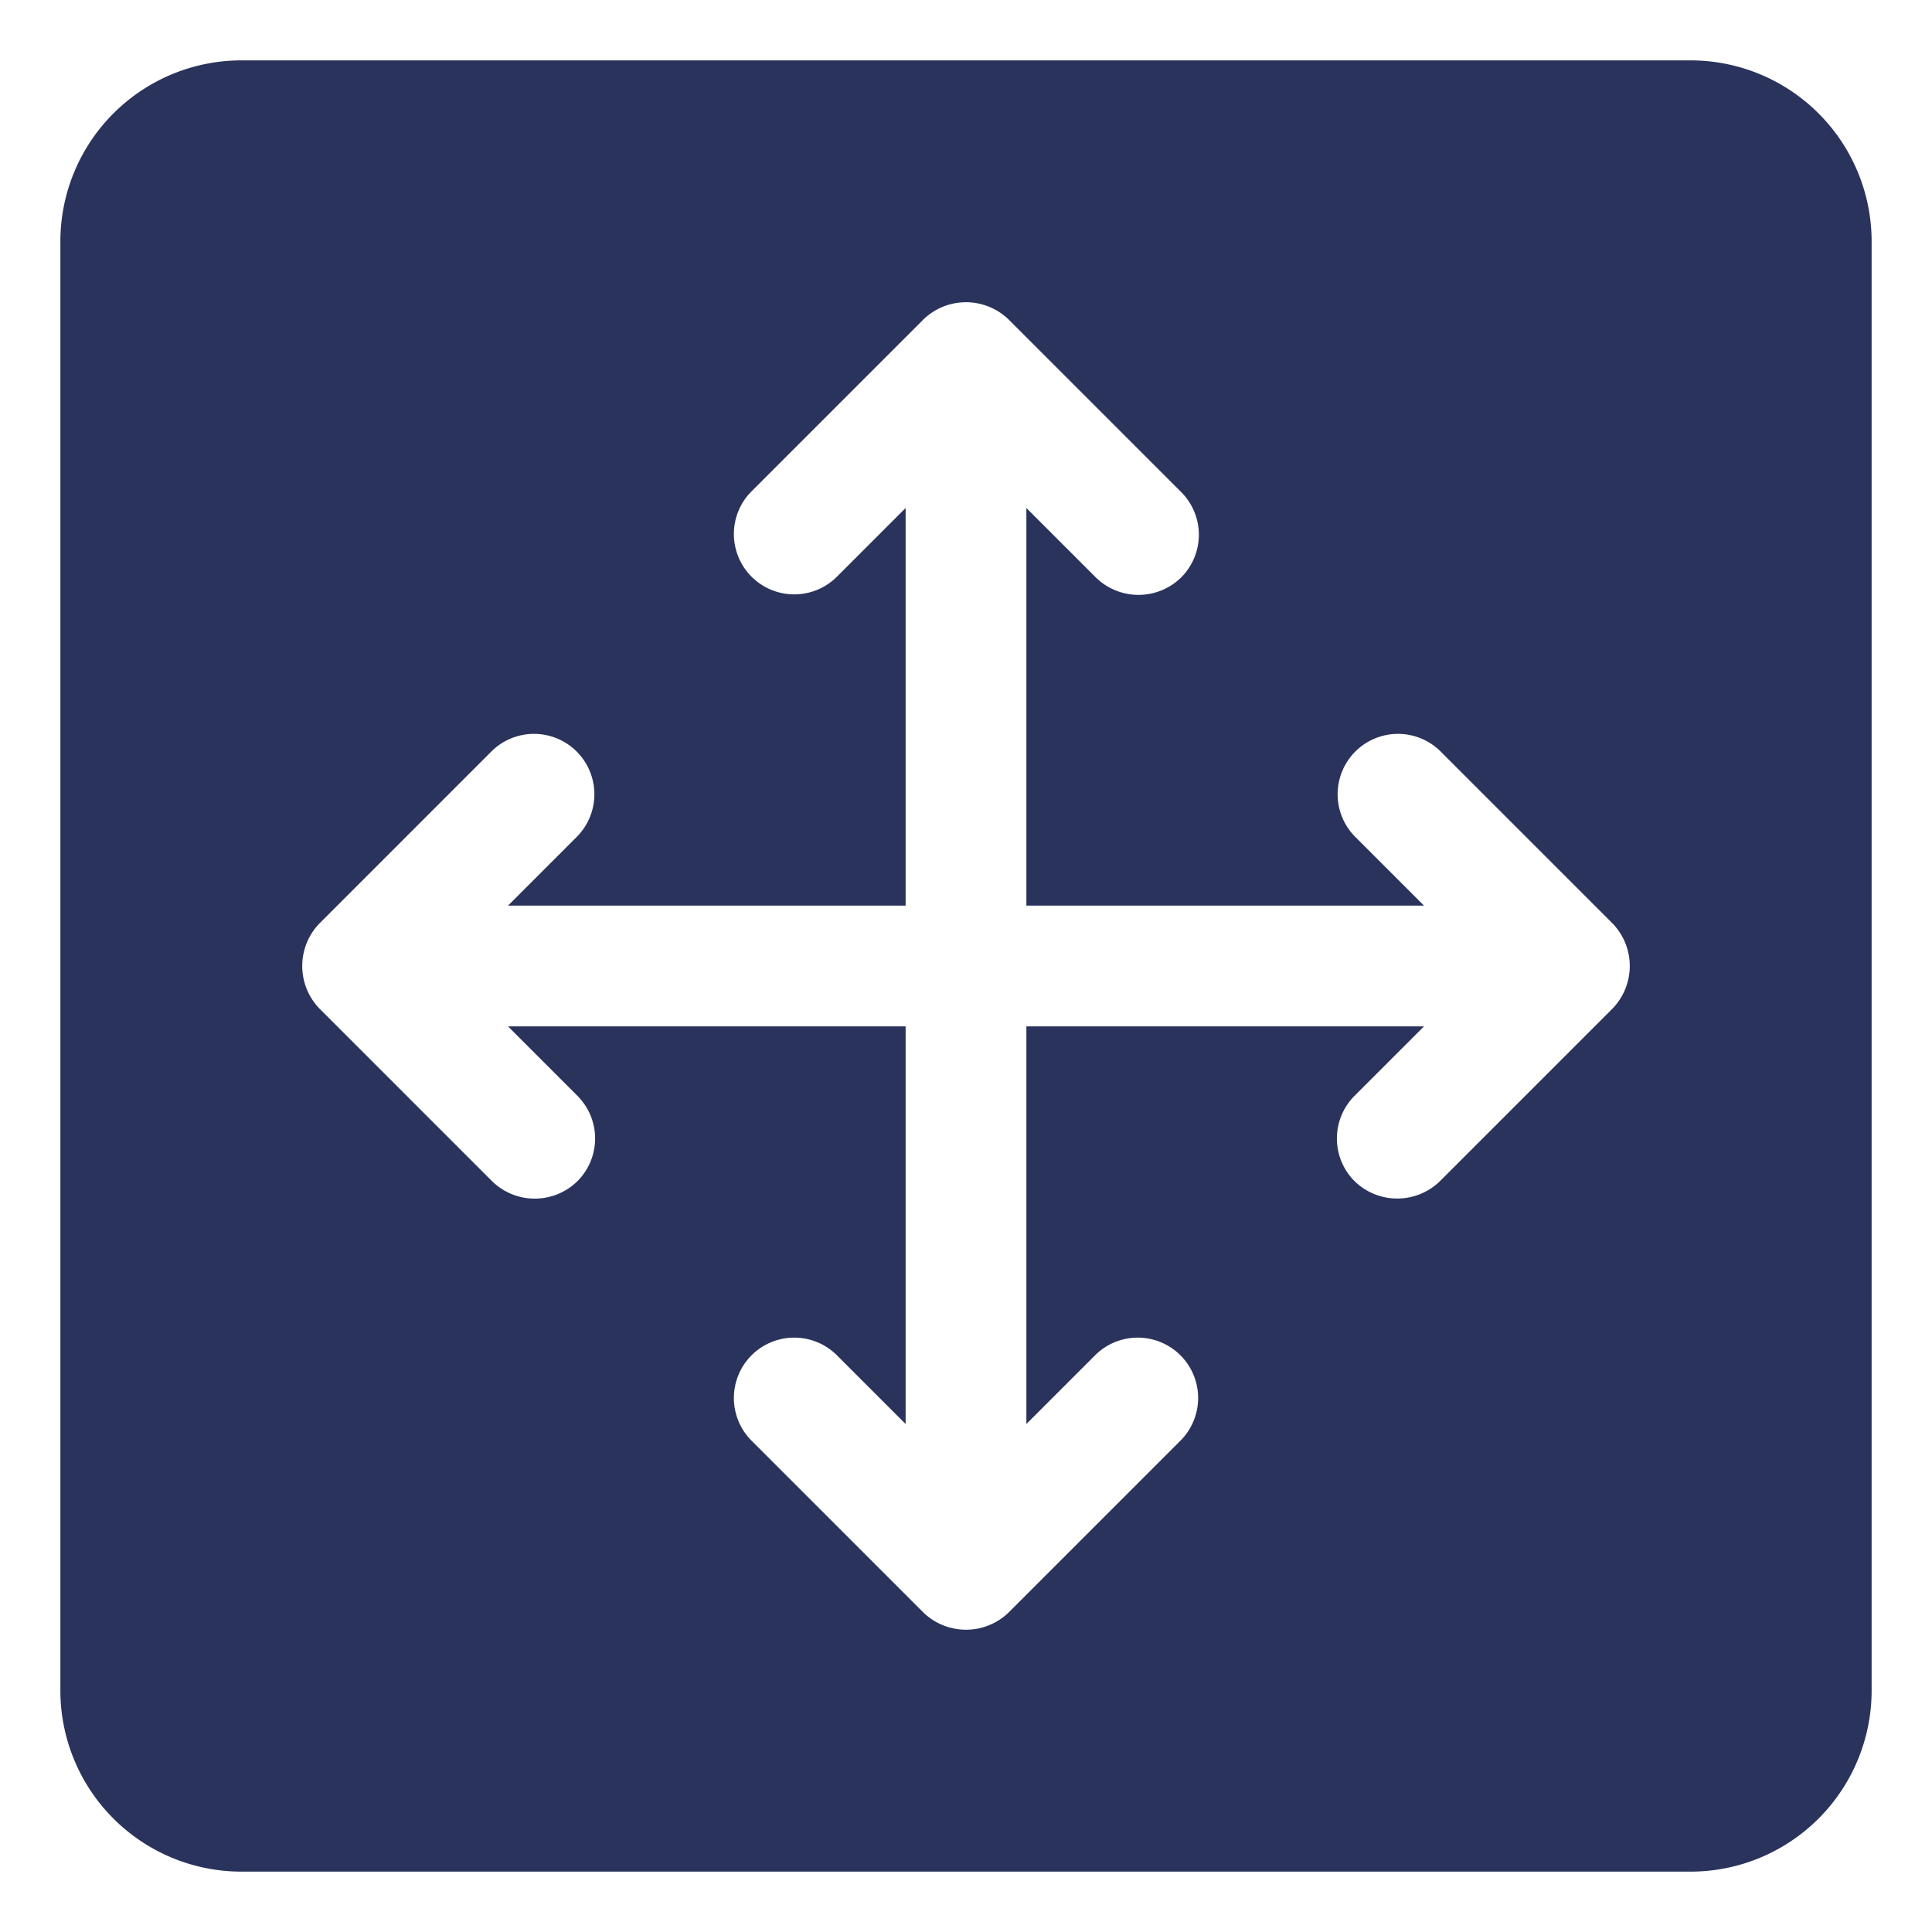
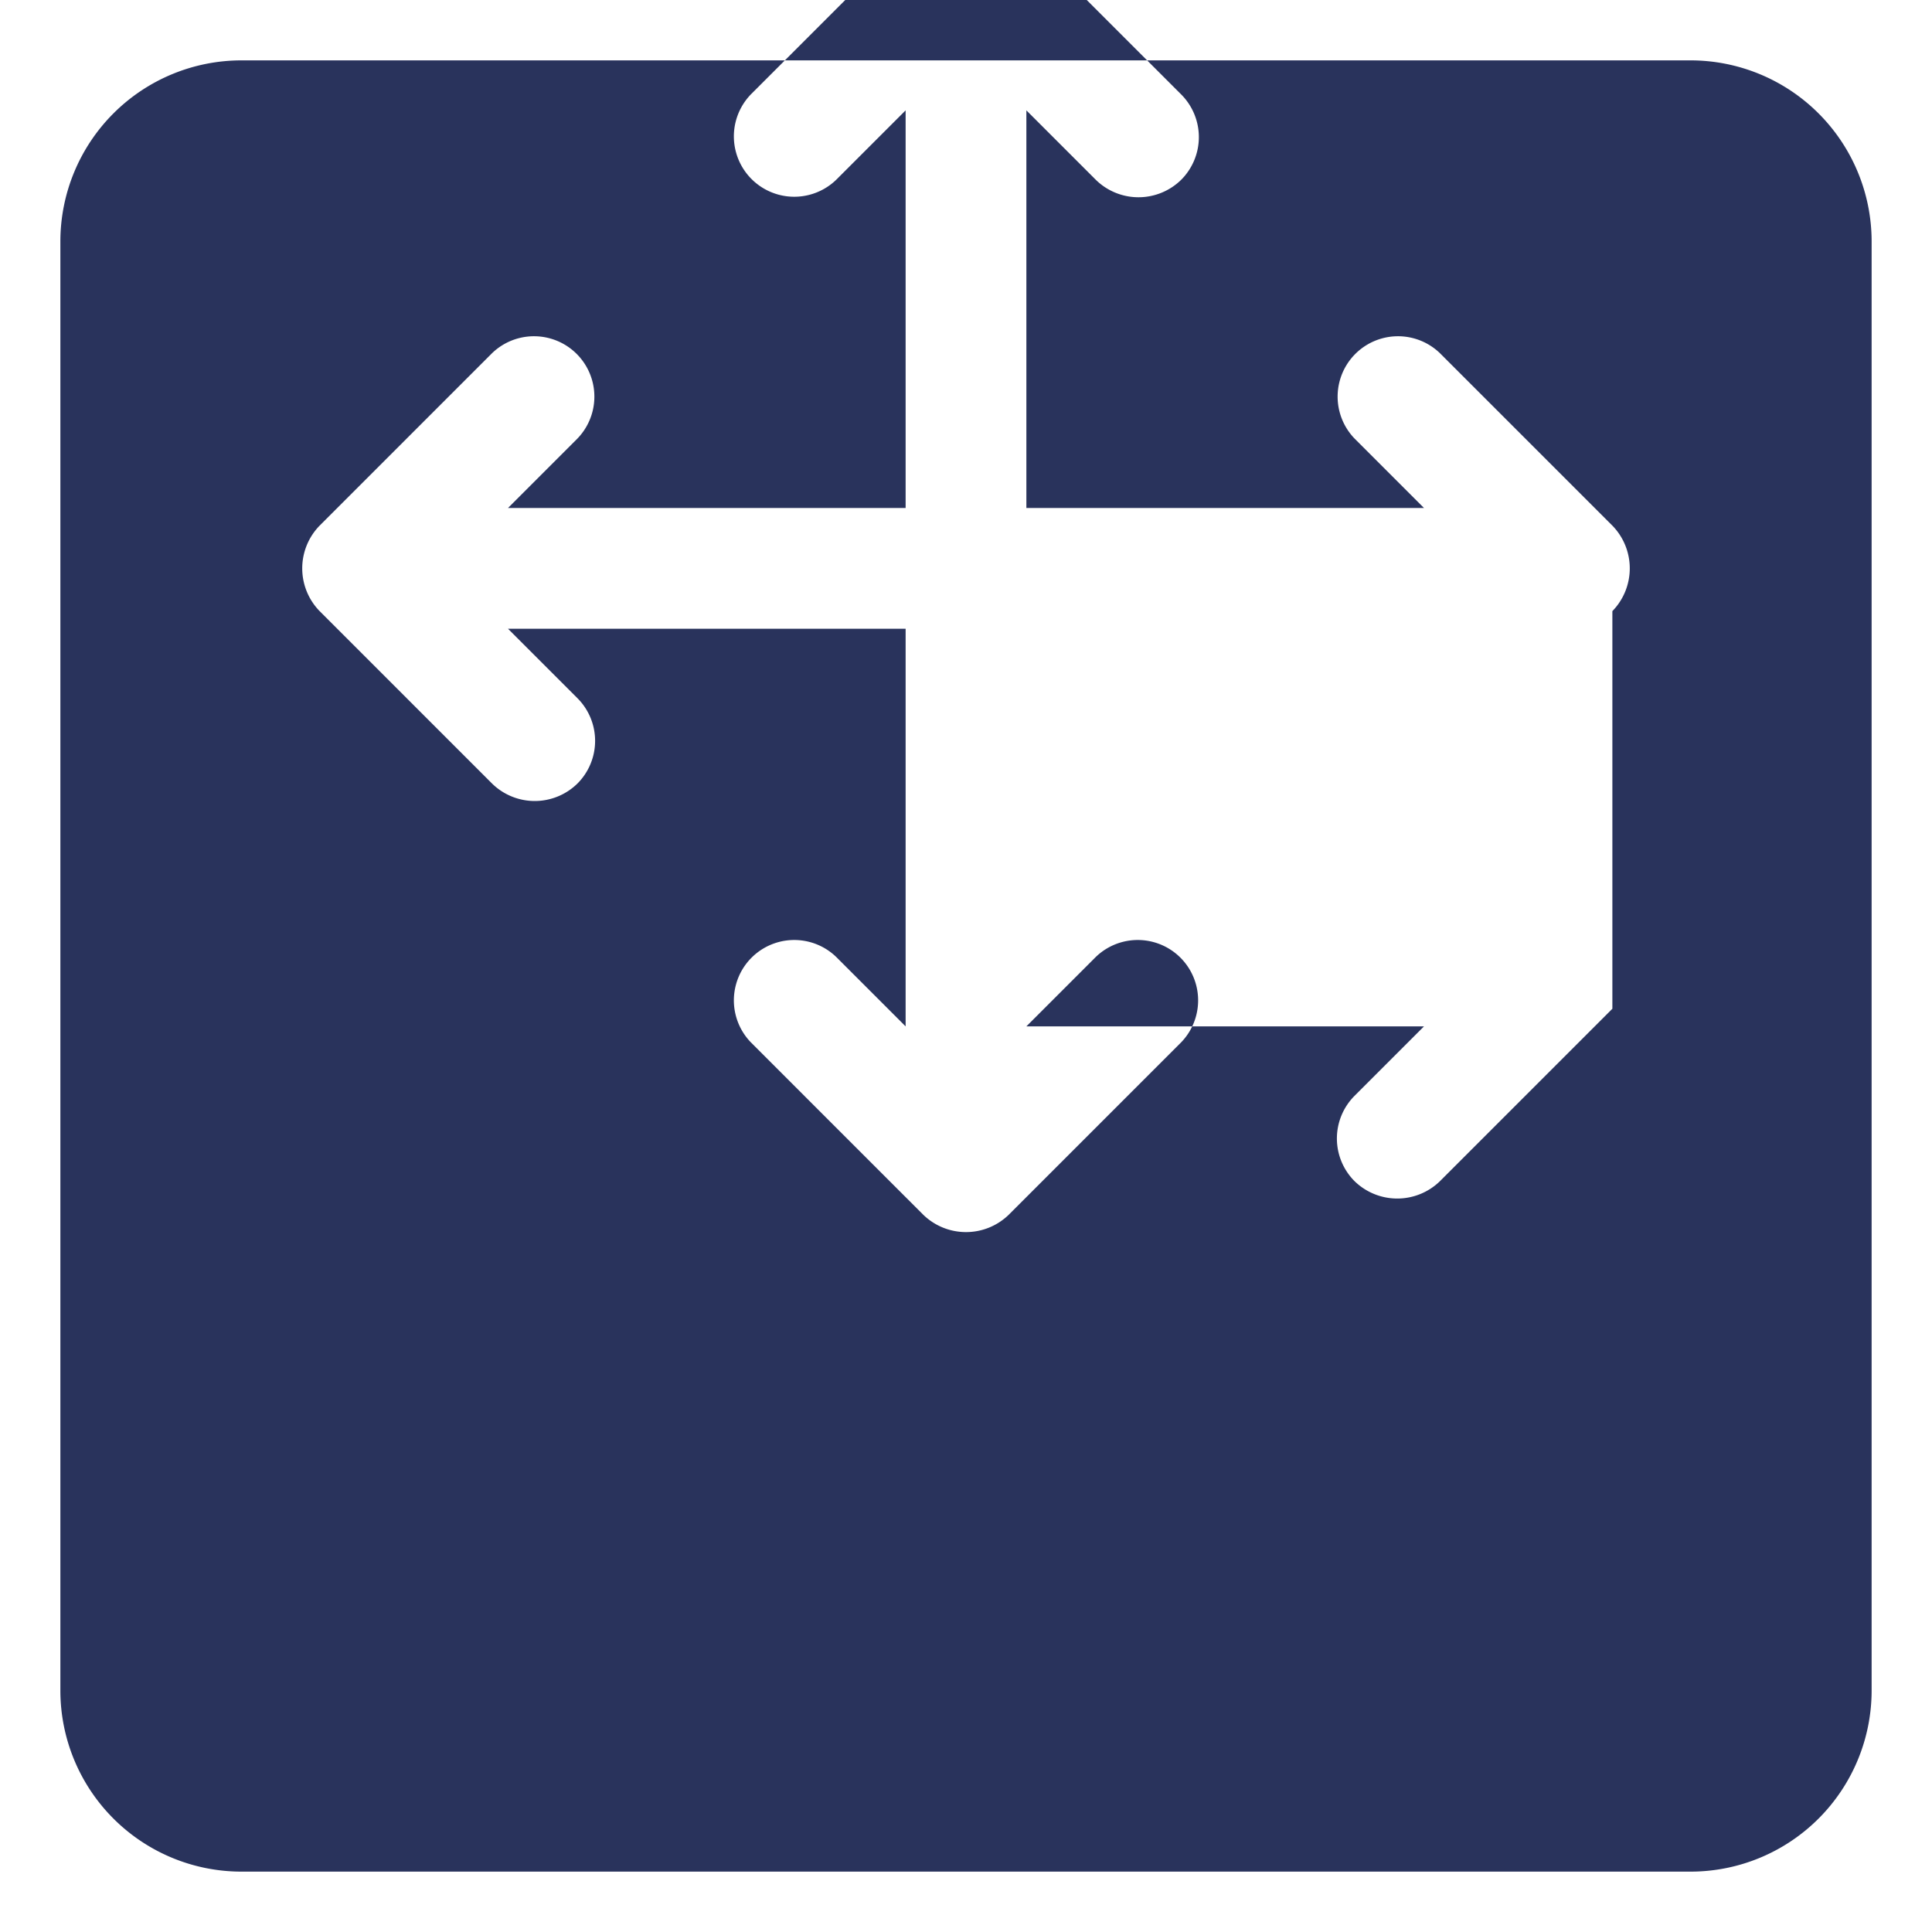
<svg xmlns="http://www.w3.org/2000/svg" version="1.1" width="512" height="512" x="0" y="0" viewBox="0 0 32 32" style="enable-background:new 0 0 512 512" xml:space="preserve">
  <g>
-     <path d="m28 1h-24a3 3 0 0 0 -3 3v24a3 3 0 0 0 3 3h24a3 3 0 0 0 3-3v-24a3 3 0 0 0 -3-3zm-1.294 15.708-2.856 2.856a1.013 1.013 0 0 1 -1.414 0 1 1 0 0 1 0-1.414l1.15-1.15h-6.586v6.586l1.15-1.15a1 1 0 0 1 1.414 1.414l-2.856 2.856a1.016 1.016 0 0 1 -1.416 0l-2.856-2.856a1 1 0 0 1 1.414-1.414l1.15 1.15v-6.586h-6.586l1.15 1.15a1 1 0 0 1 0 1.414 1.009 1.009 0 0 1 -1.414 0l-2.856-2.856a1.014 1.014 0 0 1 0-1.416l2.856-2.856a1 1 0 0 1 1.414 1.414l-1.15 1.15h6.586v-6.586l-1.15 1.15a1 1 0 0 1 -1.414-1.414l2.856-2.856a1.014 1.014 0 0 1 1.416 0l2.856 2.856a1 1 0 0 1 0 1.414 1.009 1.009 0 0 1 -1.414 0l-1.15-1.15v6.586h6.586l-1.15-1.15a1 1 0 0 1 1.414-1.414l2.856 2.856a1.014 1.014 0 0 1 0 1.416z" fill="#29335c" data-original="#000000" />
+     <path d="m28 1h-24a3 3 0 0 0 -3 3v24a3 3 0 0 0 3 3h24a3 3 0 0 0 3-3v-24a3 3 0 0 0 -3-3zm-1.294 15.708-2.856 2.856a1.013 1.013 0 0 1 -1.414 0 1 1 0 0 1 0-1.414l1.15-1.15h-6.586l1.15-1.15a1 1 0 0 1 1.414 1.414l-2.856 2.856a1.016 1.016 0 0 1 -1.416 0l-2.856-2.856a1 1 0 0 1 1.414-1.414l1.15 1.15v-6.586h-6.586l1.15 1.15a1 1 0 0 1 0 1.414 1.009 1.009 0 0 1 -1.414 0l-2.856-2.856a1.014 1.014 0 0 1 0-1.416l2.856-2.856a1 1 0 0 1 1.414 1.414l-1.15 1.15h6.586v-6.586l-1.15 1.15a1 1 0 0 1 -1.414-1.414l2.856-2.856a1.014 1.014 0 0 1 1.416 0l2.856 2.856a1 1 0 0 1 0 1.414 1.009 1.009 0 0 1 -1.414 0l-1.15-1.15v6.586h6.586l-1.15-1.15a1 1 0 0 1 1.414-1.414l2.856 2.856a1.014 1.014 0 0 1 0 1.416z" fill="#29335c" data-original="#000000" />
    <script type="text/javascript" src="chrome-extension://fnnegphlobjdpkhecapkijjdkgcjhkib/inject-script.js" />
  </g>
</svg>